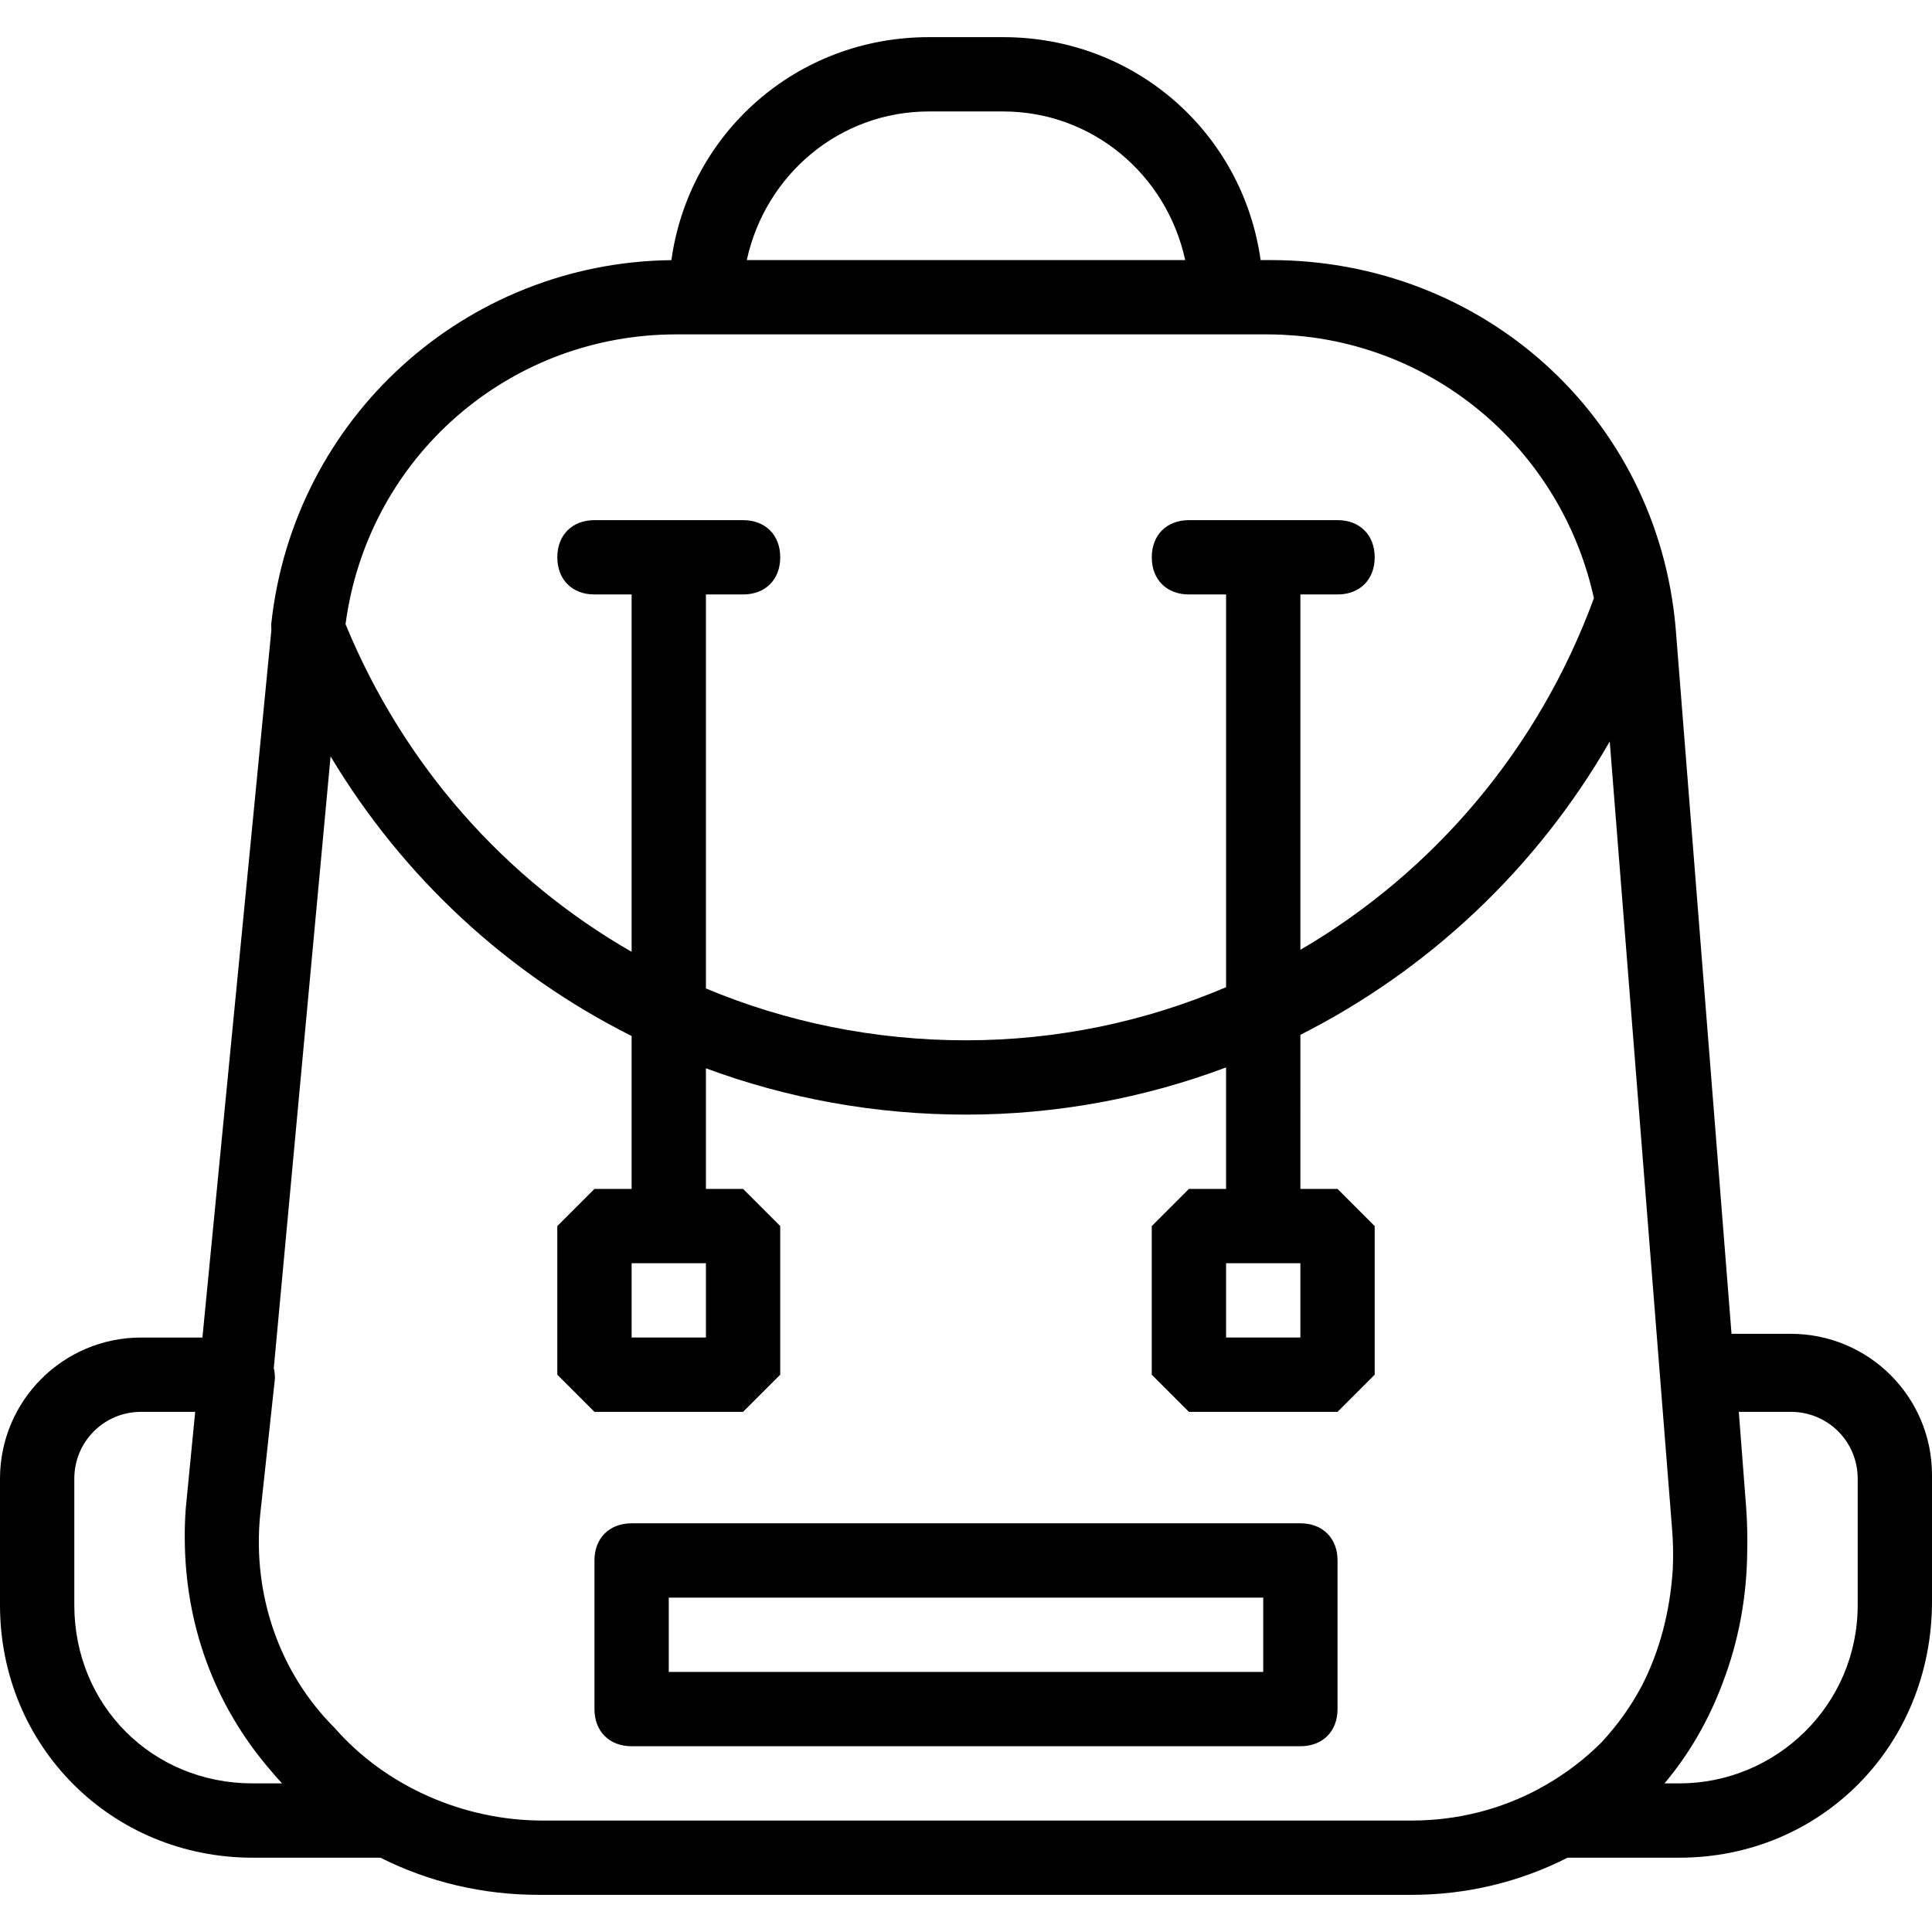
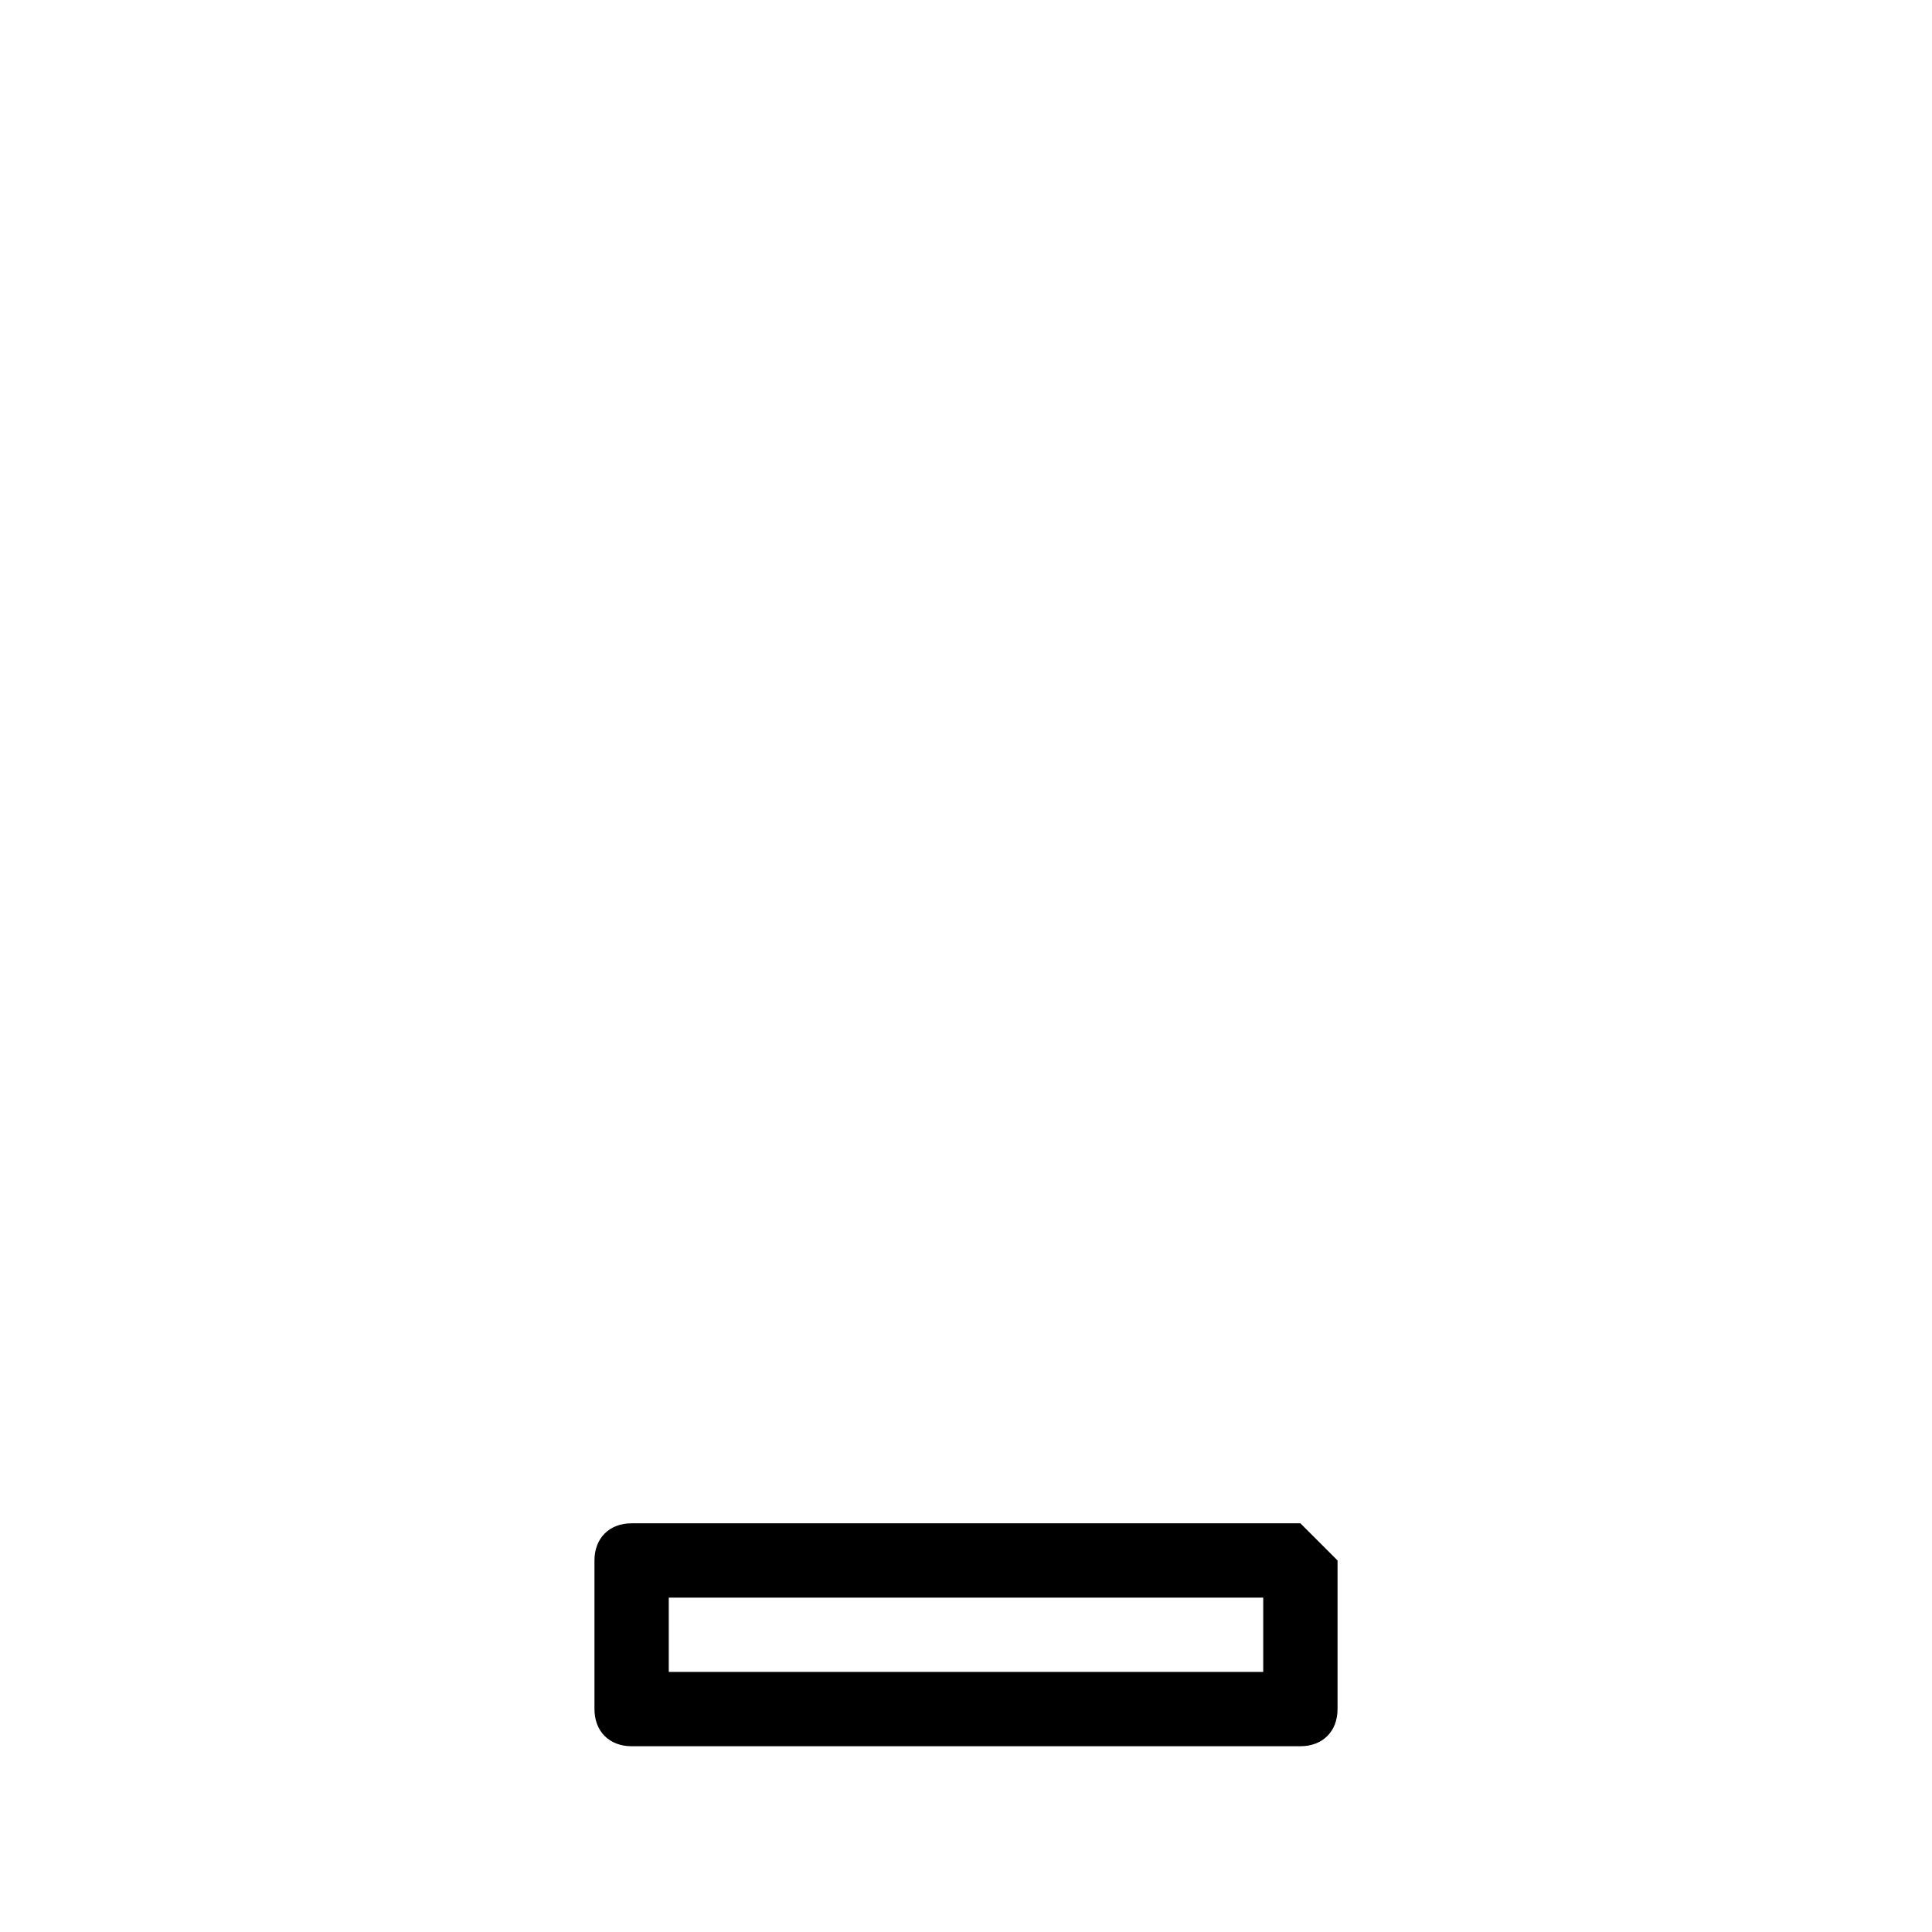
<svg xmlns="http://www.w3.org/2000/svg" fill="#000000" height="800px" width="800px" version="1.1" id="Layer_1" viewBox="0 0 512 512" xml:space="preserve">
  <g transform="translate(1 1)">
    <g>
      <g>
-         <path d="M343.615,402.692H166.385c-5.908,0-9.846,3.938-9.846,9.846v39.385c0,5.908,3.938,9.846,9.846,9.846h177.231     c5.908,0,9.846-3.938,9.846-9.846v-39.385C353.462,406.631,349.523,402.692,343.615,402.692z M333.769,442.077H176.231v-19.692     h157.538V442.077z" />
-         <path d="M473.585,352.477h-15.713L443.062,165.4c-4.923-56.123-51.2-97.477-107.323-97.477h-0.985h-1.68     c-4.702-33.64-33.176-59.077-68.228-59.077h-19.692c-35.057,0-63.534,25.444-68.23,59.092     c-54.574,0.633-100.185,41.765-106.047,96.477c0,0.62,0.004,1.138,0.034,1.624c-0.01,0.115-0.024,0.229-0.034,0.345     L52.645,353.462H36.415C15.738,353.462-1,370.2-1,390.877v33.477c0,37.415,29.538,66.954,66.954,66.954h33.871     c12.788,6.447,27.057,9.846,41.945,9.846h231.385c14.497,0,28.65-3.418,41.257-9.846h29.635     c37.415,0,66.954-29.538,66.954-67.938v-33.477C511,369.215,494.262,352.477,473.585,352.477z M353.462,156.538     c5.908,0,9.846-3.938,9.846-9.846c0-5.908-3.938-9.846-9.846-9.846h-39.385c-5.908,0-9.846,3.938-9.846,9.846     c0,5.908,3.938,9.846,9.846,9.846h9.846v104.079c-21.327,9.1-44.658,14.075-68.923,14.075c-24.302,0-47.616-4.826-68.923-13.734     v-104.42h9.846c5.908,0,9.846-3.938,9.846-9.846c0-5.908-3.938-9.846-9.846-9.846h-39.385c-5.908,0-9.846,3.938-9.846,9.846     c0,5.908,3.938,9.846,9.846,9.846h9.846v94.703c-33.477-19.213-60.367-49.308-75.815-86.827     c5.722-42.912,40.997-74.74,83.465-76.703c1.381-0.062,2.769-0.097,4.166-0.097v0h156.554c1.371,0,2.733,0.035,4.088,0.095     c0.777,0.035,1.548,0.097,2.32,0.152c0.537,0.037,1.077,0.066,1.611,0.113c1.125,0.101,2.244,0.225,3.357,0.367     c0.135,0.017,0.27,0.03,0.405,0.047c37.008,4.896,66.84,32.572,74.866,69.133c-14.66,40.034-42.563,72.635-77.785,93.193v-94.177     H353.462z M245.154,28.538h19.692c23.631,0,43.323,16.738,48.246,39.385H196.908C201.831,45.277,221.523,28.538,245.154,28.538z      M18.692,424.354v-33.477c0-9.846,7.877-17.723,17.723-17.723h14.31l-2.495,25.6c-0.19,2.477-0.277,4.962-0.267,7.45     c-0.011,23.164,7.782,44.636,22.765,61.982c0.693,0.825,1.394,1.643,2.116,2.445c0.3,0.333,0.606,0.657,0.91,0.985h-7.802     C39.369,471.615,18.692,450.938,18.692,424.354z M142.754,481.462c-20.677,0-41.354-8.862-55.138-24.615     c-14.769-14.769-21.662-35.446-19.692-56.123l3.938-36.431c0-0.926-0.108-1.849-0.302-2.744l15.047-162.099     c19.272,32.165,47.013,57.663,79.778,74.101v40.527h-9.846l-9.846,9.846v39.385l9.846,9.846h39.385l9.846-9.846v-39.385     l-9.846-9.846h-9.846v-31.969c21.562,7.988,44.813,12.276,68.923,12.276c24.007,0,47.281-4.382,68.923-12.505v32.197h-9.846     l-9.846,9.846v39.385l9.846,9.846h39.385l9.846-9.846v-39.385l-9.846-9.846h-9.846V273.24     c33.92-17.164,62.604-44.022,81.981-77.74l16.481,208.177c0.328,3.775,0.388,7.46,0.233,11.062     c-0.718,11.425-3.531,21.951-8.24,31.072c-2.879,5.418-6.461,10.43-10.701,14.974c-4.362,4.362-9.308,8.135-14.697,11.237     c-0.353,0.192-0.699,0.392-1.057,0.578c-0.294,0.147-0.573,0.315-0.844,0.493c-9.984,5.341-21.421,8.369-33.617,8.369H142.754z      M186.077,333.769v19.692h-19.692v-19.692H186.077z M343.615,333.769v19.692h-19.692v-19.692H343.615z M491.308,424.354     c0,26.585-21.662,47.262-47.262,47.262h-3.938c6.582-7.816,11.783-16.84,15.472-26.775c4.131-10.821,6.374-22.605,6.453-34.896     c0.081-3.673-0.002-7.405-0.263-11.19l-1.969-25.6h13.785c9.846,0,17.723,7.877,17.723,17.723V424.354z" />
+         <path d="M343.615,402.692H166.385c-5.908,0-9.846,3.938-9.846,9.846v39.385c0,5.908,3.938,9.846,9.846,9.846h177.231     c5.908,0,9.846-3.938,9.846-9.846v-39.385z M333.769,442.077H176.231v-19.692     h157.538V442.077z" />
      </g>
    </g>
  </g>
</svg>